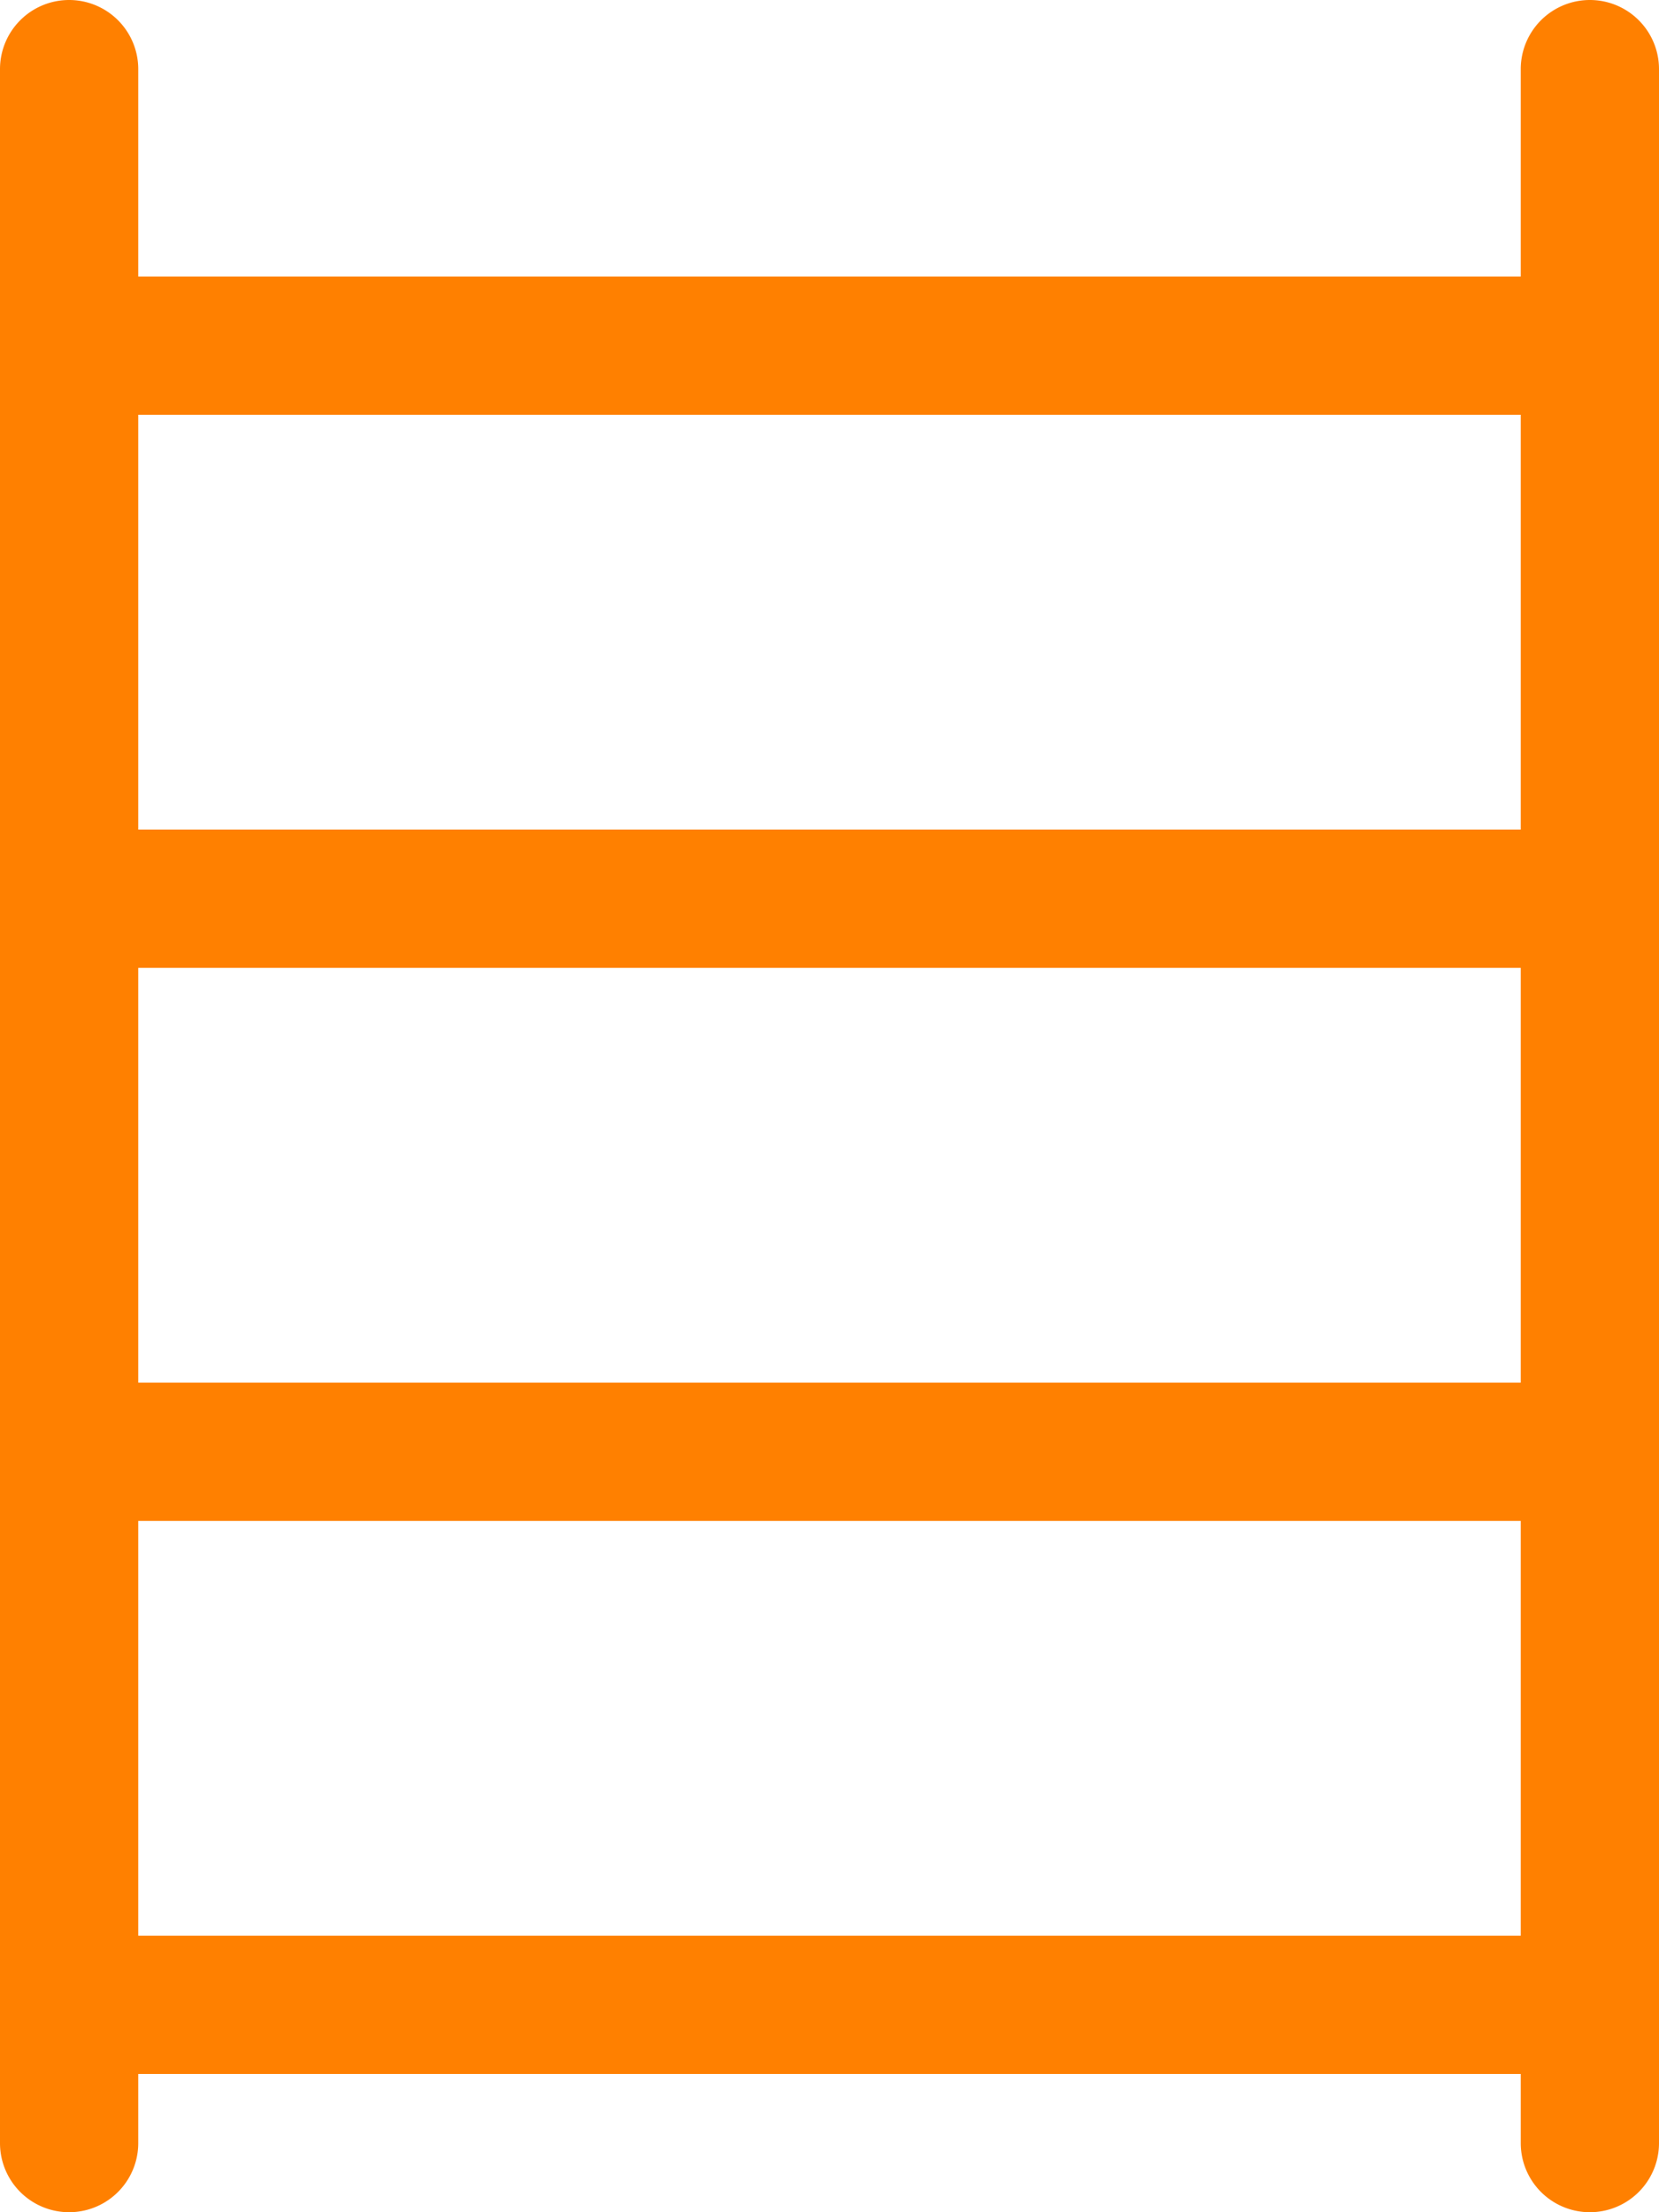
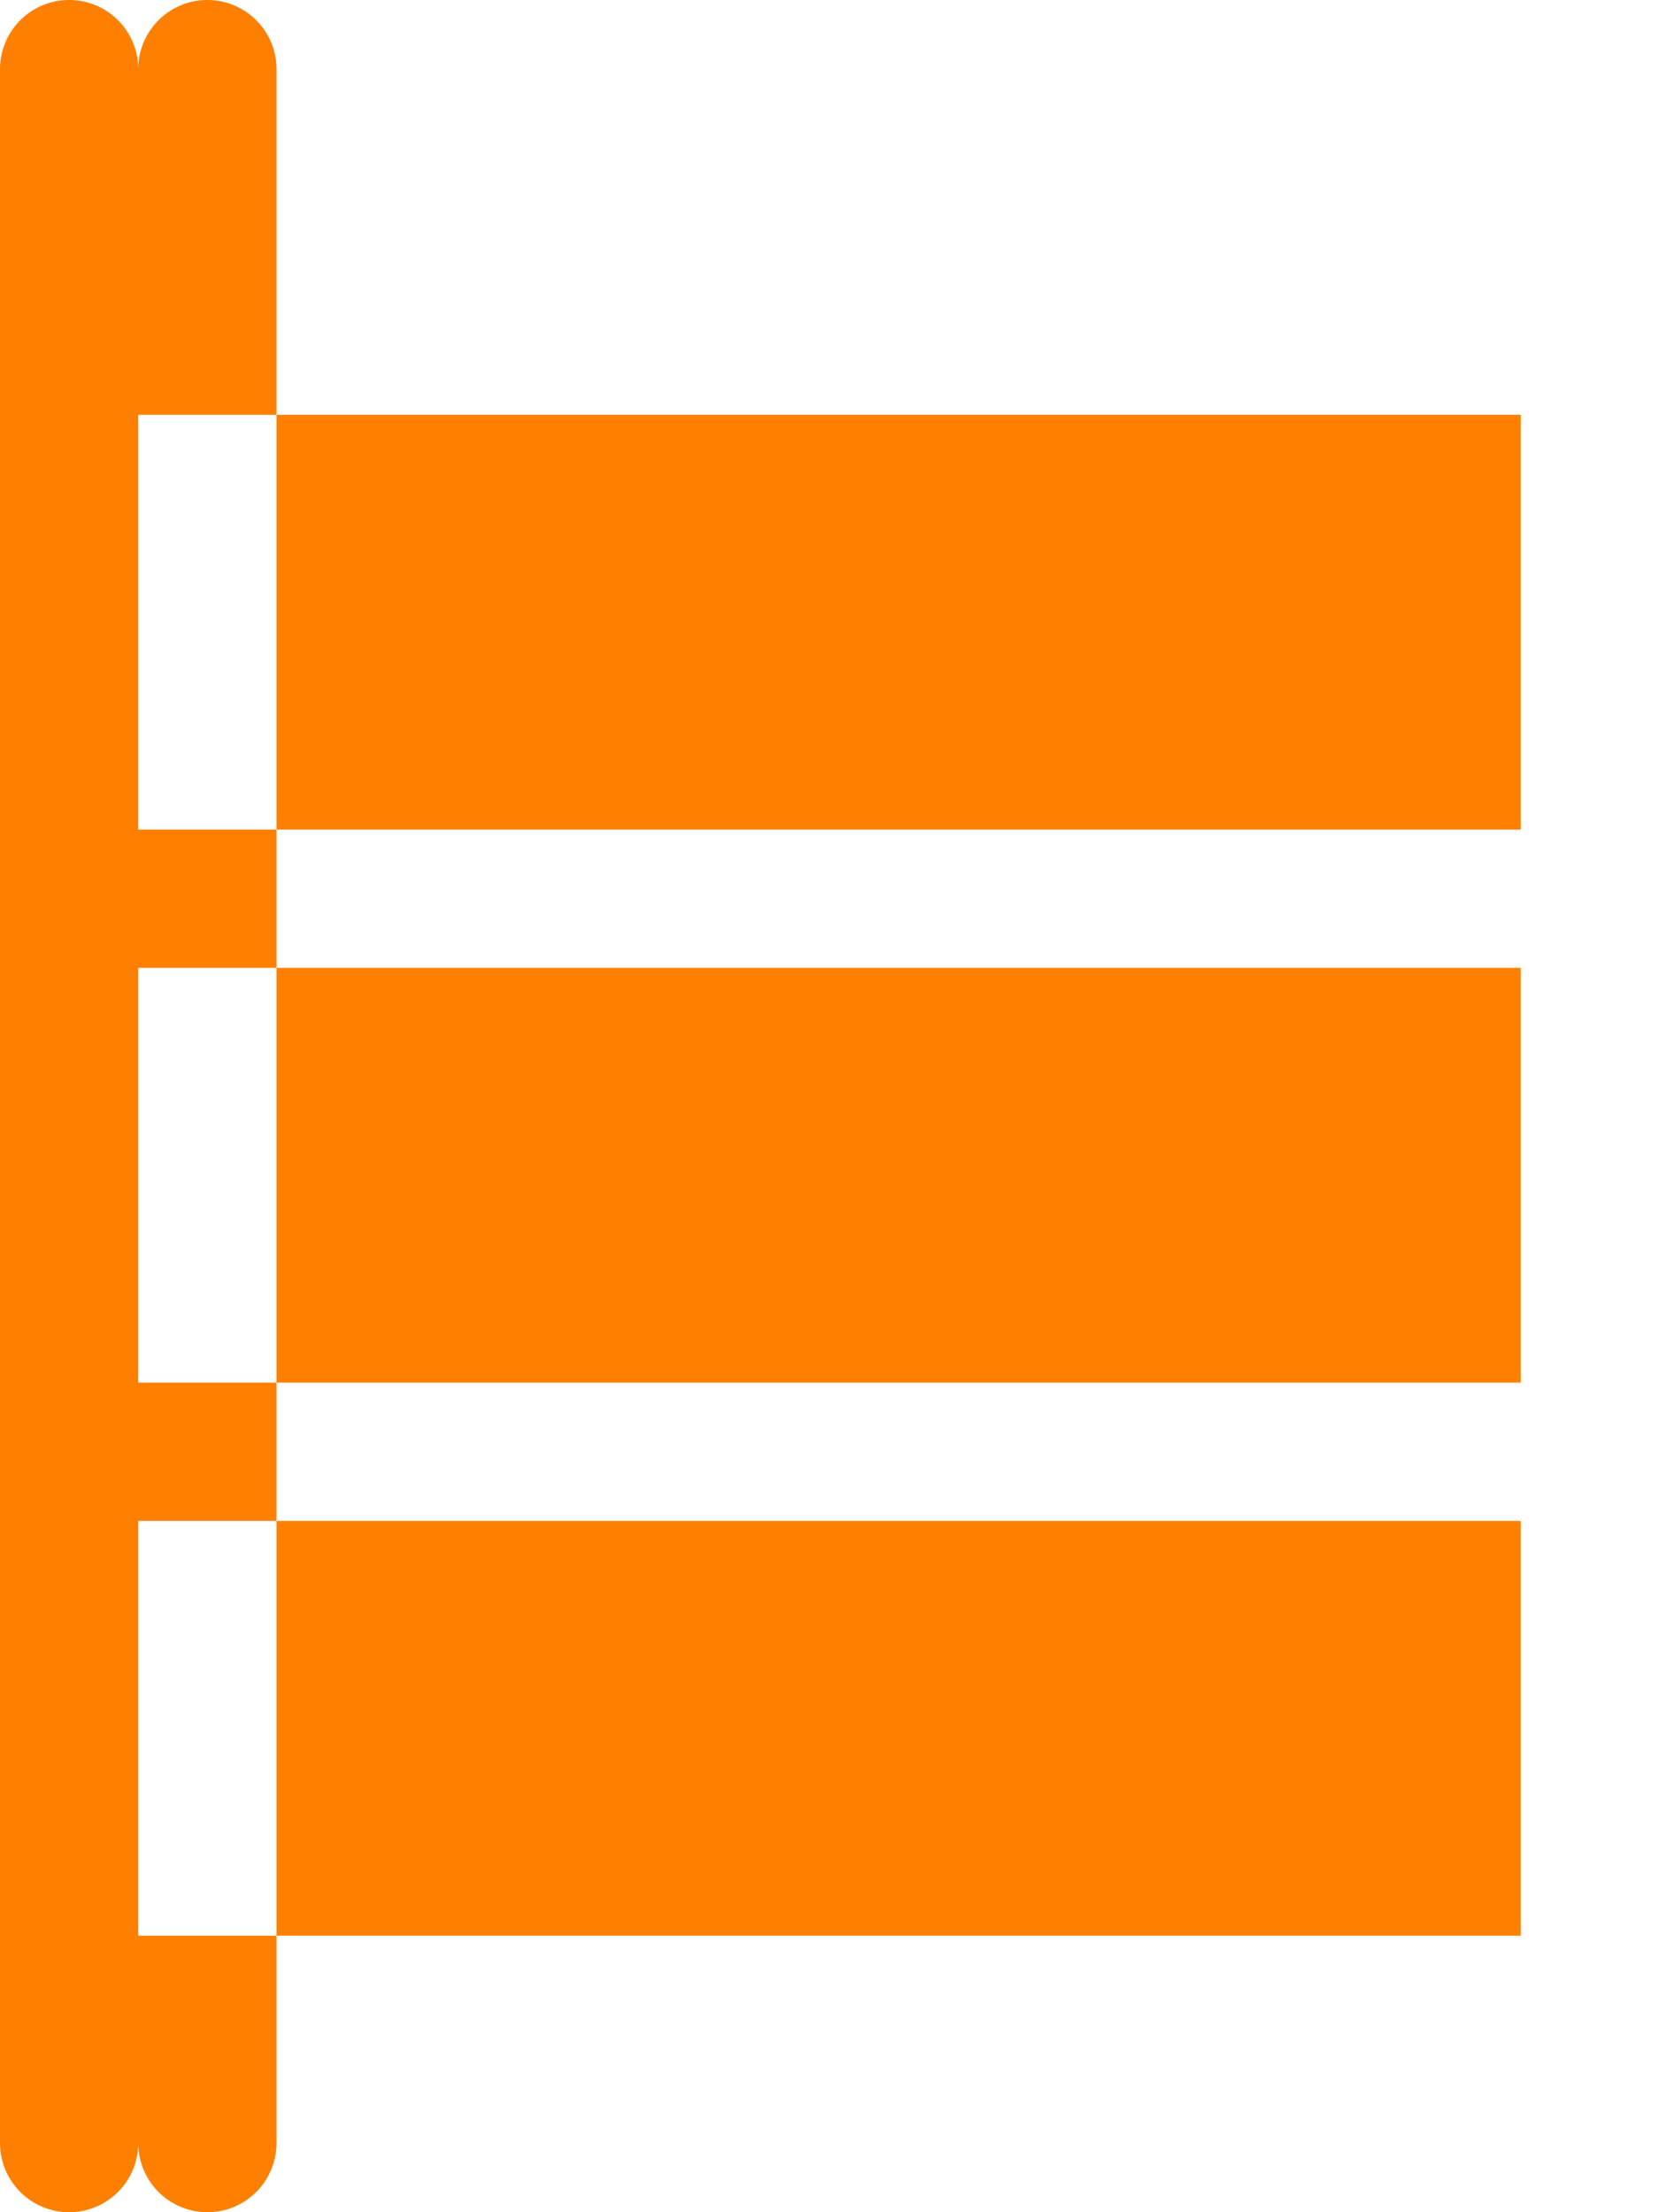
<svg xmlns="http://www.w3.org/2000/svg" width="27" height="36" viewBox="0 0 27 36">
  <g id="Hyperconverged_Infrastructure" data-name="Hyperconverged Infrastructure" transform="translate(-4.5)">
-     <path id="Path_464" data-name="Path 464" d="M5.625,0A1.125,1.125,0,0,1,6.75,1.125V4.5h22.5V1.125a1.125,1.125,0,0,1,2.25,0v33.75a1.125,1.125,0,0,1-2.25,0V33.75H6.75v1.125a1.125,1.125,0,0,1-2.25,0V1.125A1.125,1.125,0,0,1,5.625,0ZM6.75,31.5h22.5V24.75H6.75Zm0-9h22.5V15.75H6.75Zm0-9h22.5V6.75H6.75Z" fill="#ff8000" fill-rule="evenodd" />
+     <path id="Path_464" data-name="Path 464" d="M5.625,0A1.125,1.125,0,0,1,6.75,1.125V4.5V1.125a1.125,1.125,0,0,1,2.25,0v33.75a1.125,1.125,0,0,1-2.25,0V33.75H6.75v1.125a1.125,1.125,0,0,1-2.25,0V1.125A1.125,1.125,0,0,1,5.625,0ZM6.75,31.5h22.5V24.75H6.75Zm0-9h22.5V15.75H6.75Zm0-9h22.5V6.75H6.75Z" fill="#ff8000" fill-rule="evenodd" />
  </g>
</svg>